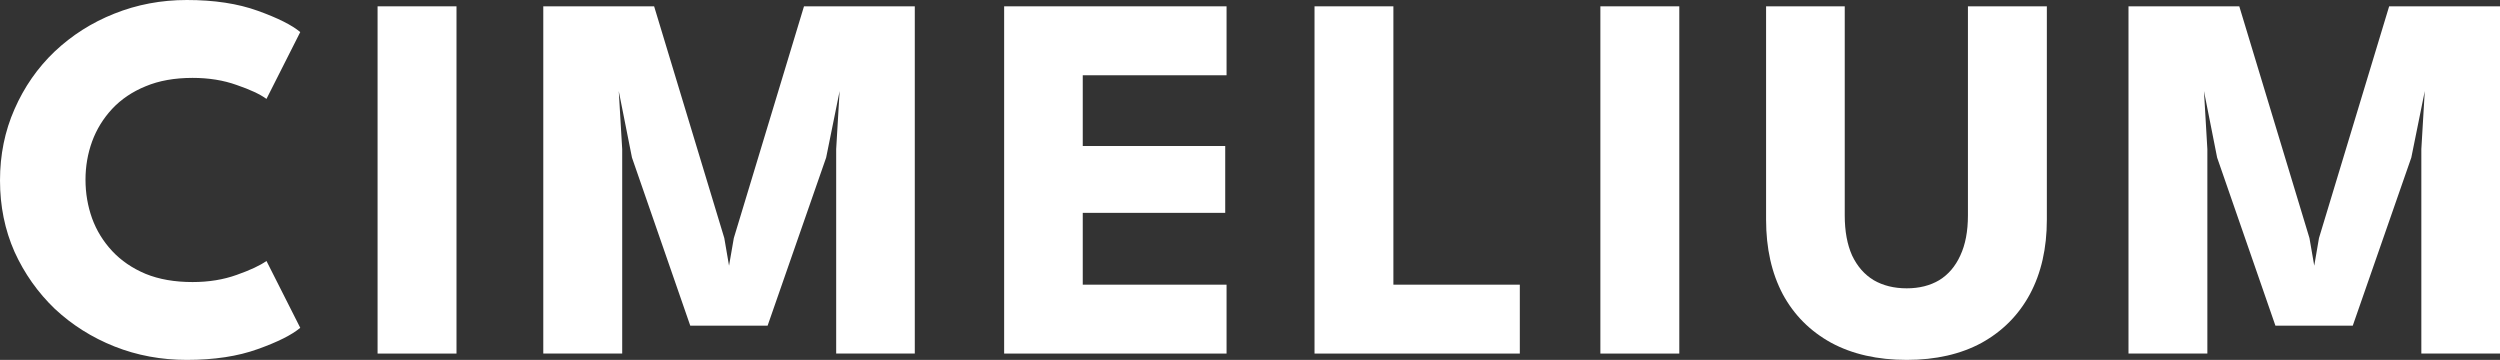
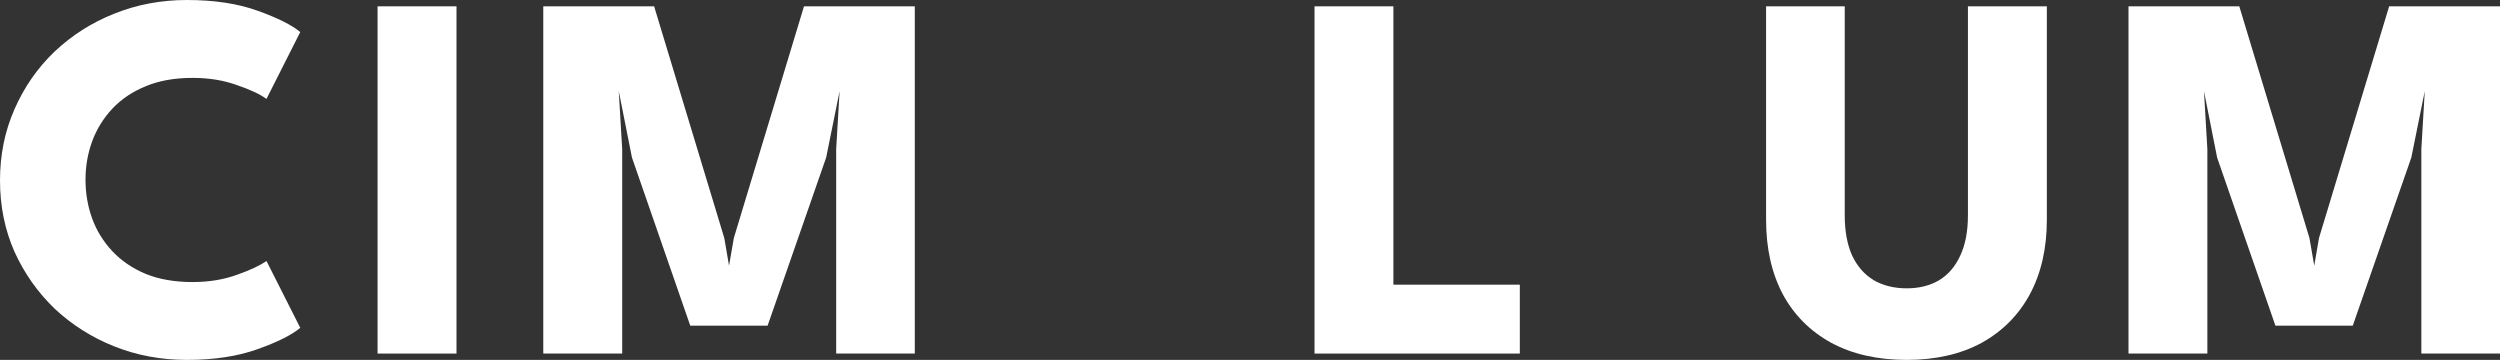
<svg xmlns="http://www.w3.org/2000/svg" fill="none" height="100%" overflow="visible" preserveAspectRatio="none" style="display: block;" viewBox="0 0 48.626 7" width="100%">
  <rect x="0" y="0" width="48.626" height="7" fill="#333333" stroke="none" />
  <g id="CIMELIUM">
    <path d="M48.626 0.123V6.877H47.096V2.901L47.163 1.771L46.901 3.065L45.762 6.335H44.258L43.124 3.065L42.868 1.771L42.934 2.901V6.877H41.4V0.123H43.555L44.92 4.631L45.013 5.168L45.105 4.631L46.47 0.123H48.626Z" fill="white" id="Vector" />
    <path d="M38.277 0.123H39.812V4.273C39.812 4.829 39.702 5.312 39.483 5.721C39.264 6.127 38.951 6.442 38.544 6.668C38.137 6.889 37.651 7 37.087 7C36.519 7 36.029 6.889 35.619 6.668C35.208 6.442 34.894 6.127 34.675 5.721C34.459 5.312 34.351 4.829 34.351 4.273V0.123H35.881V4.191C35.881 4.498 35.929 4.757 36.024 4.969C36.124 5.18 36.264 5.341 36.445 5.45C36.627 5.555 36.84 5.608 37.087 5.608C37.33 5.608 37.54 5.555 37.718 5.45C37.896 5.341 38.033 5.18 38.129 4.969C38.228 4.757 38.277 4.498 38.277 4.191V0.123Z" fill="white" id="Vector_2" />
-     <path d="M31.128 0.123H32.663V6.877H31.128V0.123Z" fill="white" id="Vector_3" />
    <path d="M25.568 0.123H27.102V5.537H29.561V6.877H25.568V0.123Z" fill="white" id="Vector_4" />
-     <path d="M19.531 0.123H23.857V1.464H21.06V2.84H23.831V4.14H21.06V5.537H23.857V6.877H19.531V0.123Z" fill="white" id="Vector_5" />
    <path d="M17.793 0.123V6.877H16.264V2.901L16.331 1.771L16.069 3.065L14.93 6.335H13.426L12.292 3.065L12.035 1.771L12.102 2.901V6.877H10.567V0.123H12.723L14.088 4.631L14.18 5.168L14.273 4.631L15.638 0.123H17.793Z" fill="white" id="Vector_6" />
    <path d="M7.344 0.123H8.879V6.877H7.344V0.123Z" fill="white" id="Vector_7" />
    <path d="M3.746 5.486C4.061 5.486 4.347 5.439 4.603 5.347C4.864 5.255 5.057 5.165 5.183 5.076L5.84 6.376C5.679 6.512 5.404 6.651 5.014 6.79C4.627 6.93 4.167 7 3.634 7C3.134 7 2.665 6.913 2.227 6.739C1.789 6.565 1.403 6.321 1.067 6.008C0.736 5.69 0.474 5.32 0.282 4.897C0.094 4.471 0 4.008 0 3.51C0 3.012 0.094 2.55 0.282 2.124C0.47 1.694 0.73 1.32 1.062 1.003C1.398 0.686 1.784 0.44 2.222 0.266C2.664 0.089 3.134 0 3.634 0C4.167 0 4.627 0.07 5.014 0.21C5.404 0.35 5.679 0.488 5.84 0.624L5.183 1.924C5.057 1.832 4.864 1.742 4.603 1.653C4.347 1.561 4.061 1.515 3.746 1.515C3.397 1.515 3.093 1.569 2.833 1.678C2.573 1.784 2.356 1.931 2.181 2.118C2.007 2.306 1.877 2.518 1.791 2.753C1.706 2.988 1.663 3.236 1.663 3.495C1.663 3.758 1.706 4.008 1.791 4.247C1.877 4.483 2.007 4.694 2.181 4.882C2.356 5.069 2.573 5.218 2.833 5.327C3.093 5.433 3.397 5.486 3.746 5.486Z" fill="white" id="Vector_8" />
  </g>
</svg>